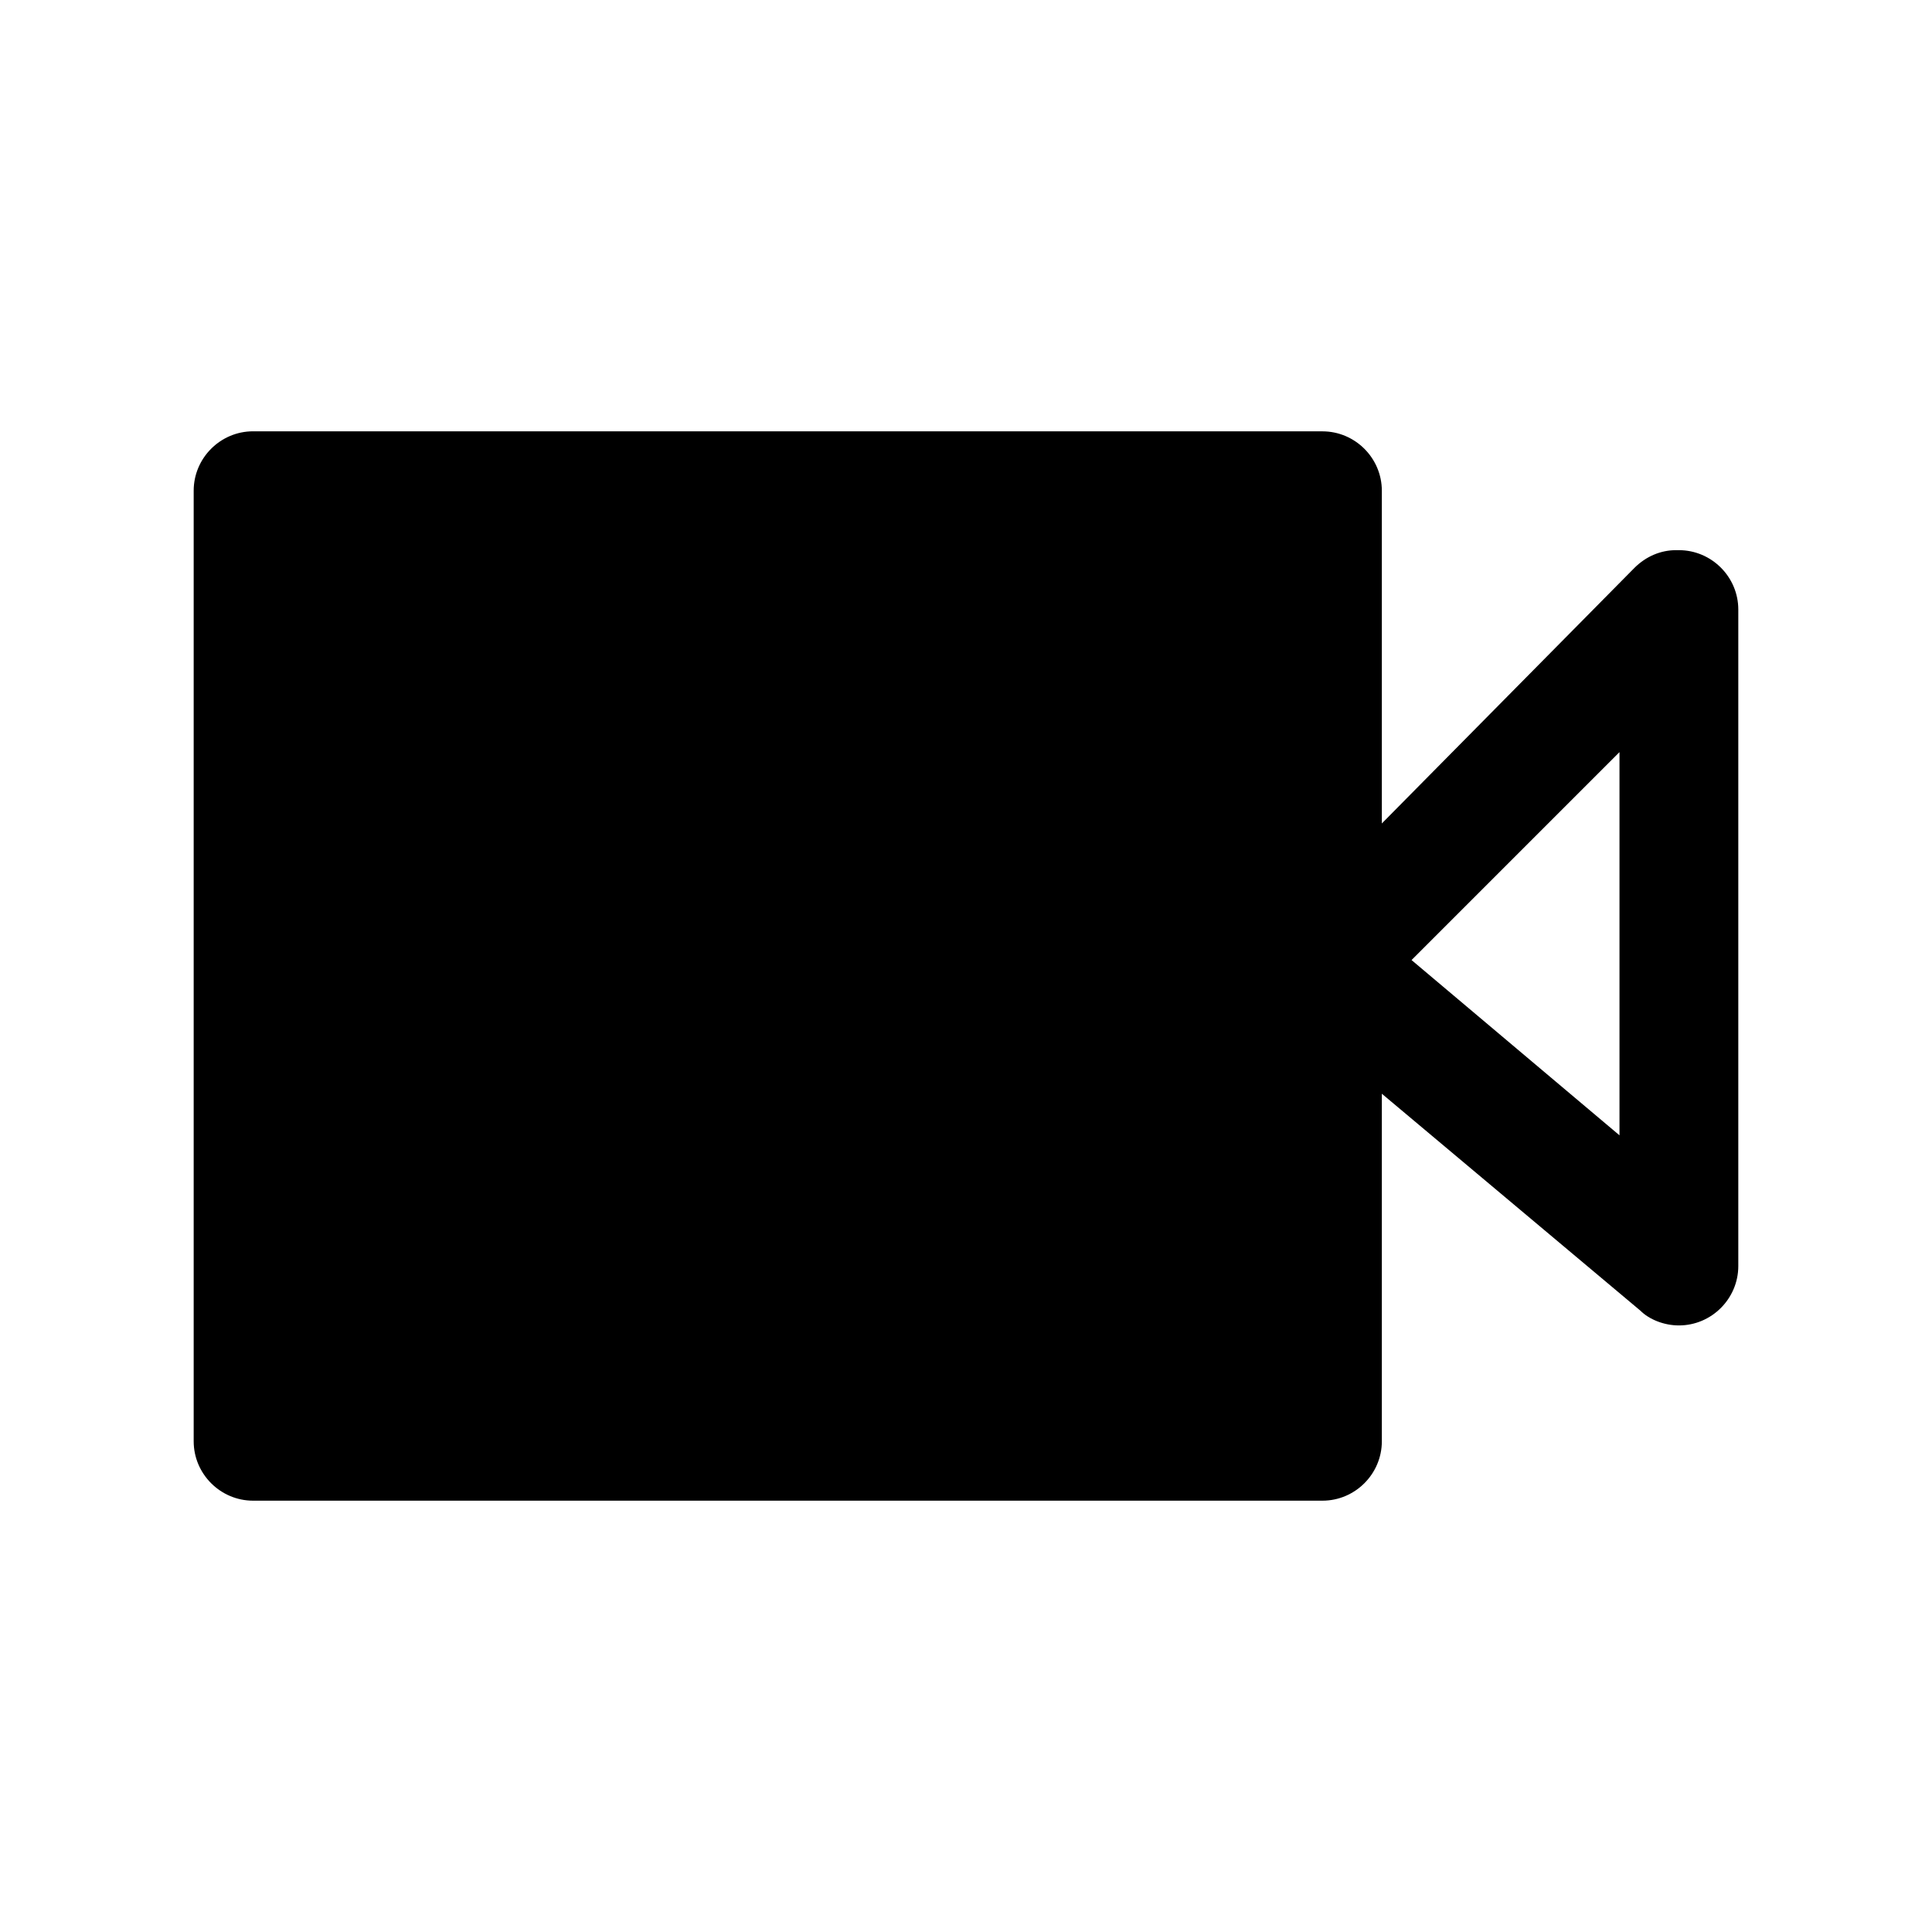
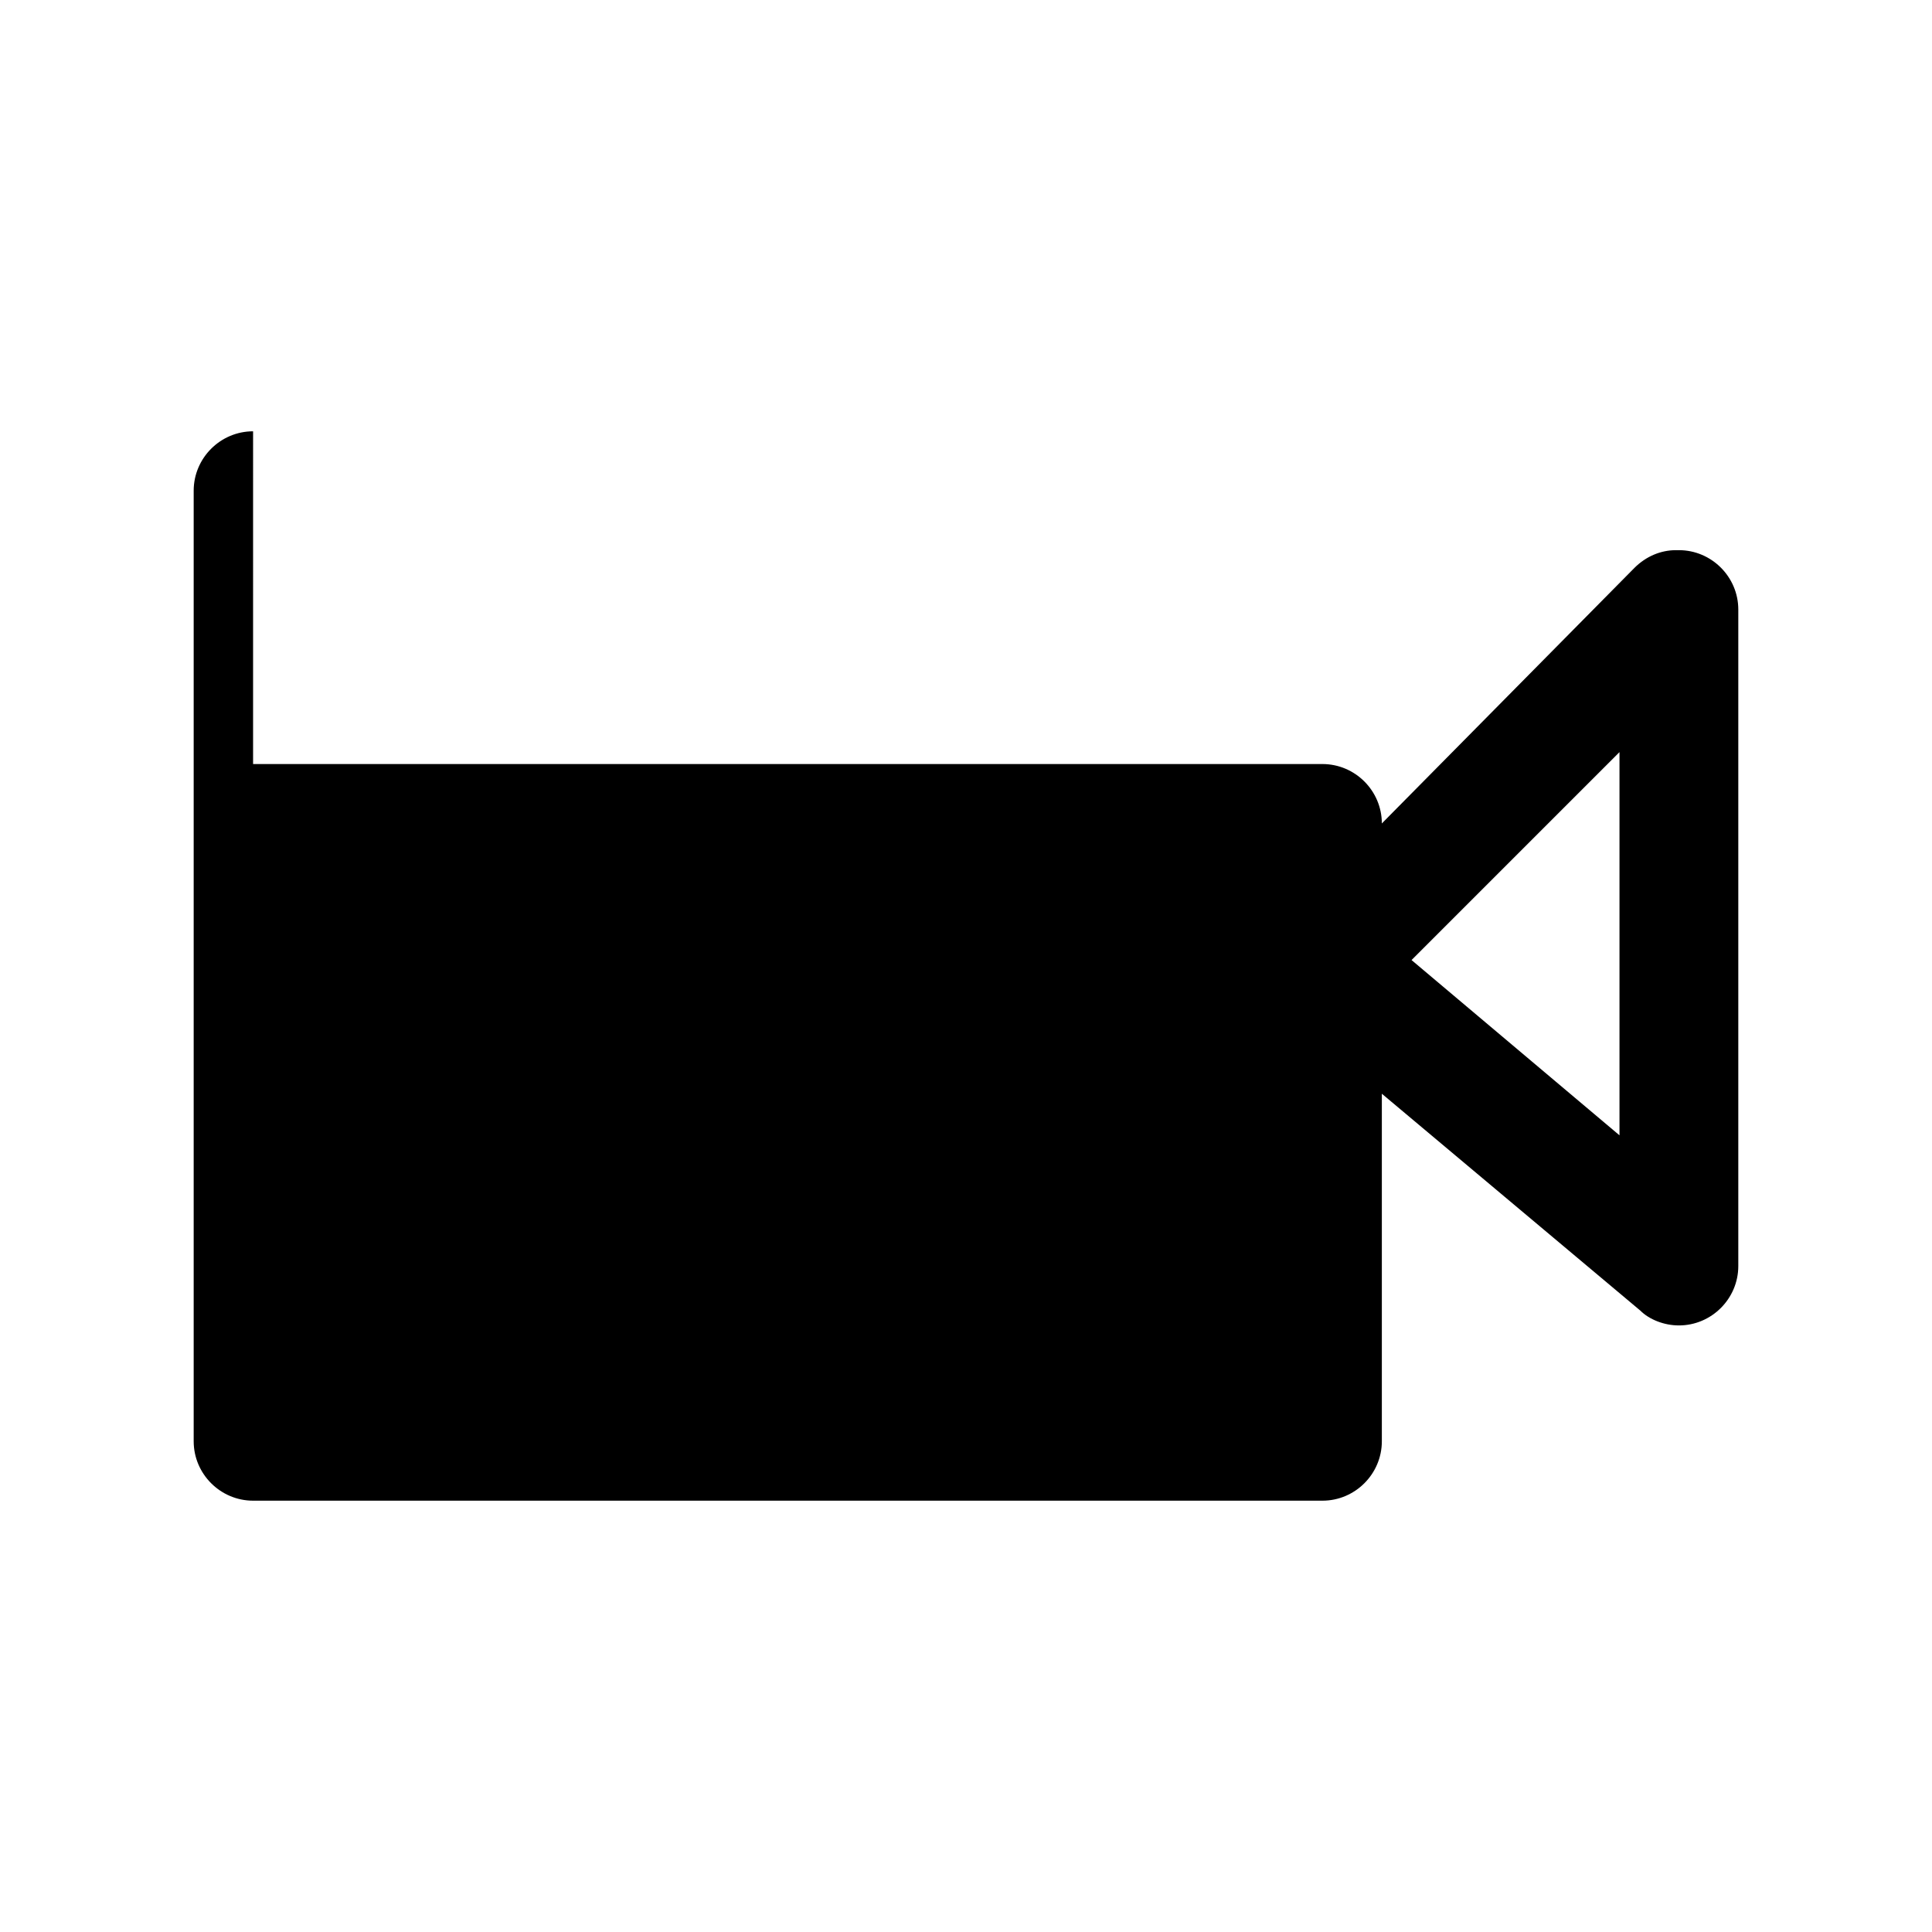
<svg xmlns="http://www.w3.org/2000/svg" fill="#000000" width="800px" height="800px" version="1.1" viewBox="144 144 512 512">
-   <path d="m211.07 258.3c-8.66 0-15.742 7.086-15.742 15.742v251.91c0 8.66 7.086 15.742 15.742 15.742h283.39c8.66 0 15.742-7.086 15.742-15.742v-92.102l68.488 57.465c2.363 2.363 6.297 3.938 10.234 3.938 8.66 0 15.742-7.086 15.742-15.742v-173.97c0-8.66-7.086-15.742-15.742-15.742h-0.789c-3.938 0-7.871 1.574-11.02 4.723l-66.914 67.699v-88.168c0-8.66-7.086-15.742-15.742-15.742h-283.39zm362.11 85.02v101.55l-55.105-46.445z" />
+   <path d="m211.07 258.3c-8.66 0-15.742 7.086-15.742 15.742v251.91c0 8.66 7.086 15.742 15.742 15.742h283.39c8.66 0 15.742-7.086 15.742-15.742v-92.102l68.488 57.465c2.363 2.363 6.297 3.938 10.234 3.938 8.66 0 15.742-7.086 15.742-15.742v-173.97c0-8.66-7.086-15.742-15.742-15.742h-0.789c-3.938 0-7.871 1.574-11.02 4.723l-66.914 67.699c0-8.66-7.086-15.742-15.742-15.742h-283.39zm362.11 85.02v101.55l-55.105-46.445z" />
</svg>